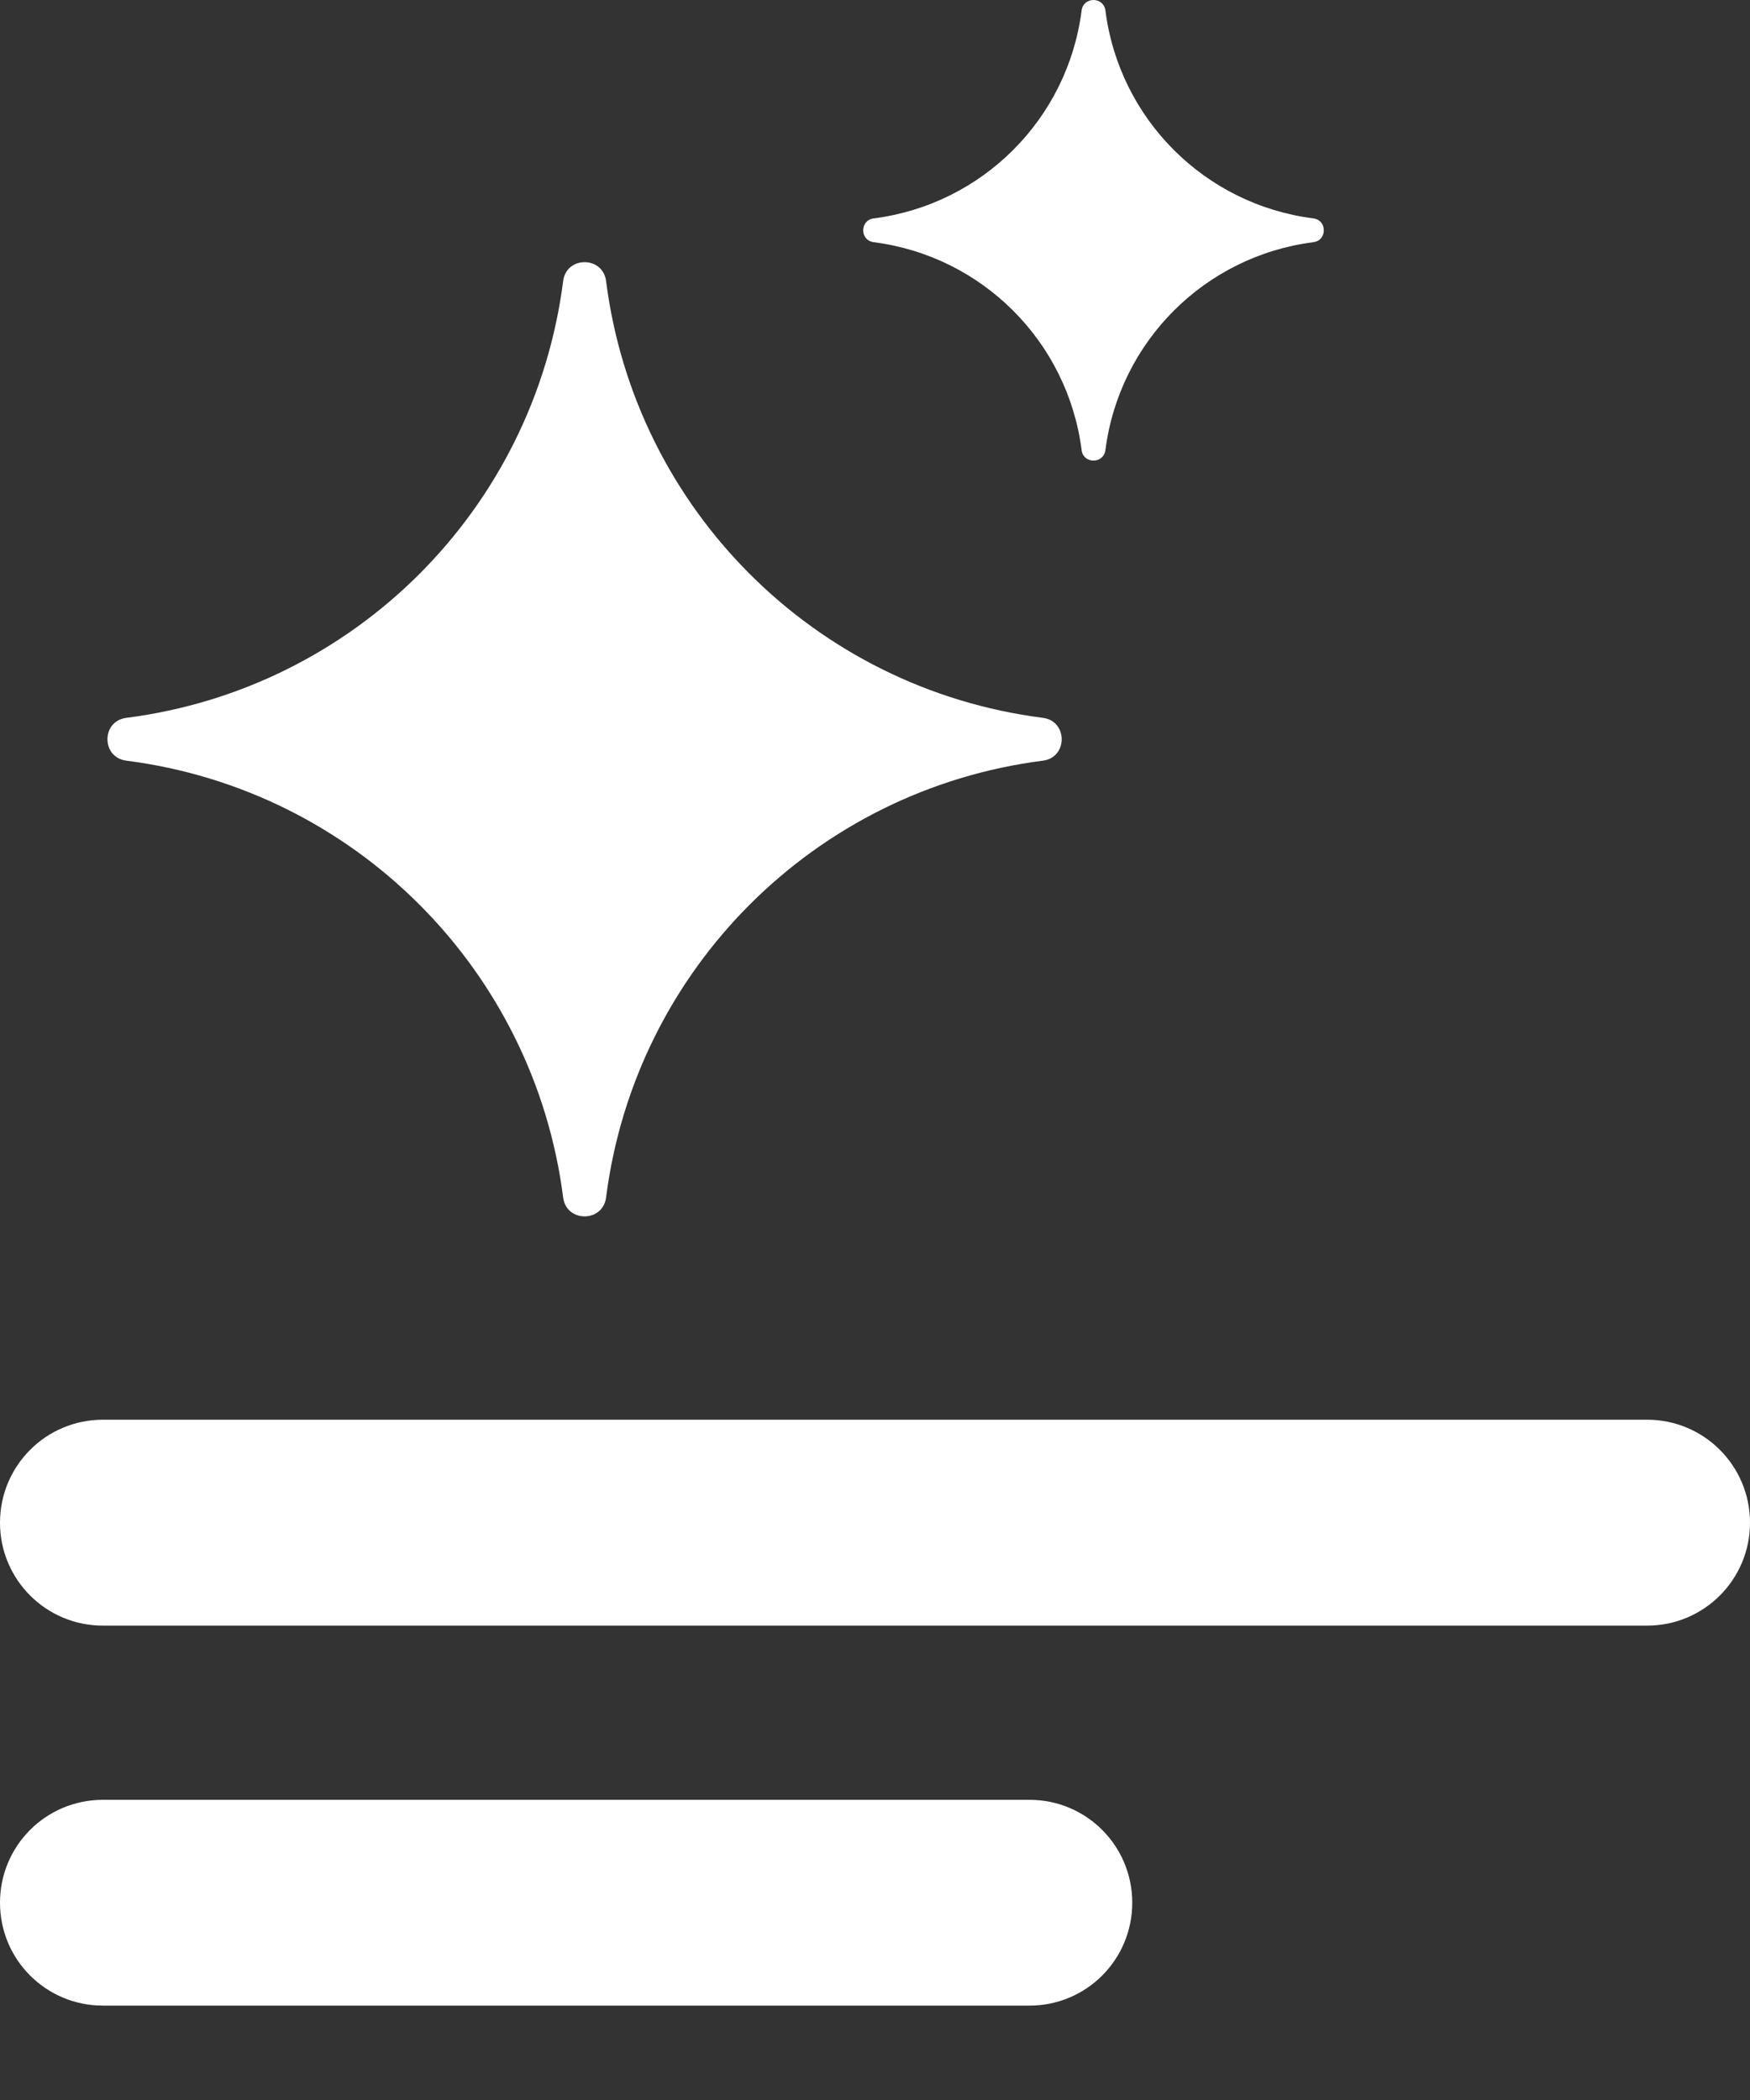
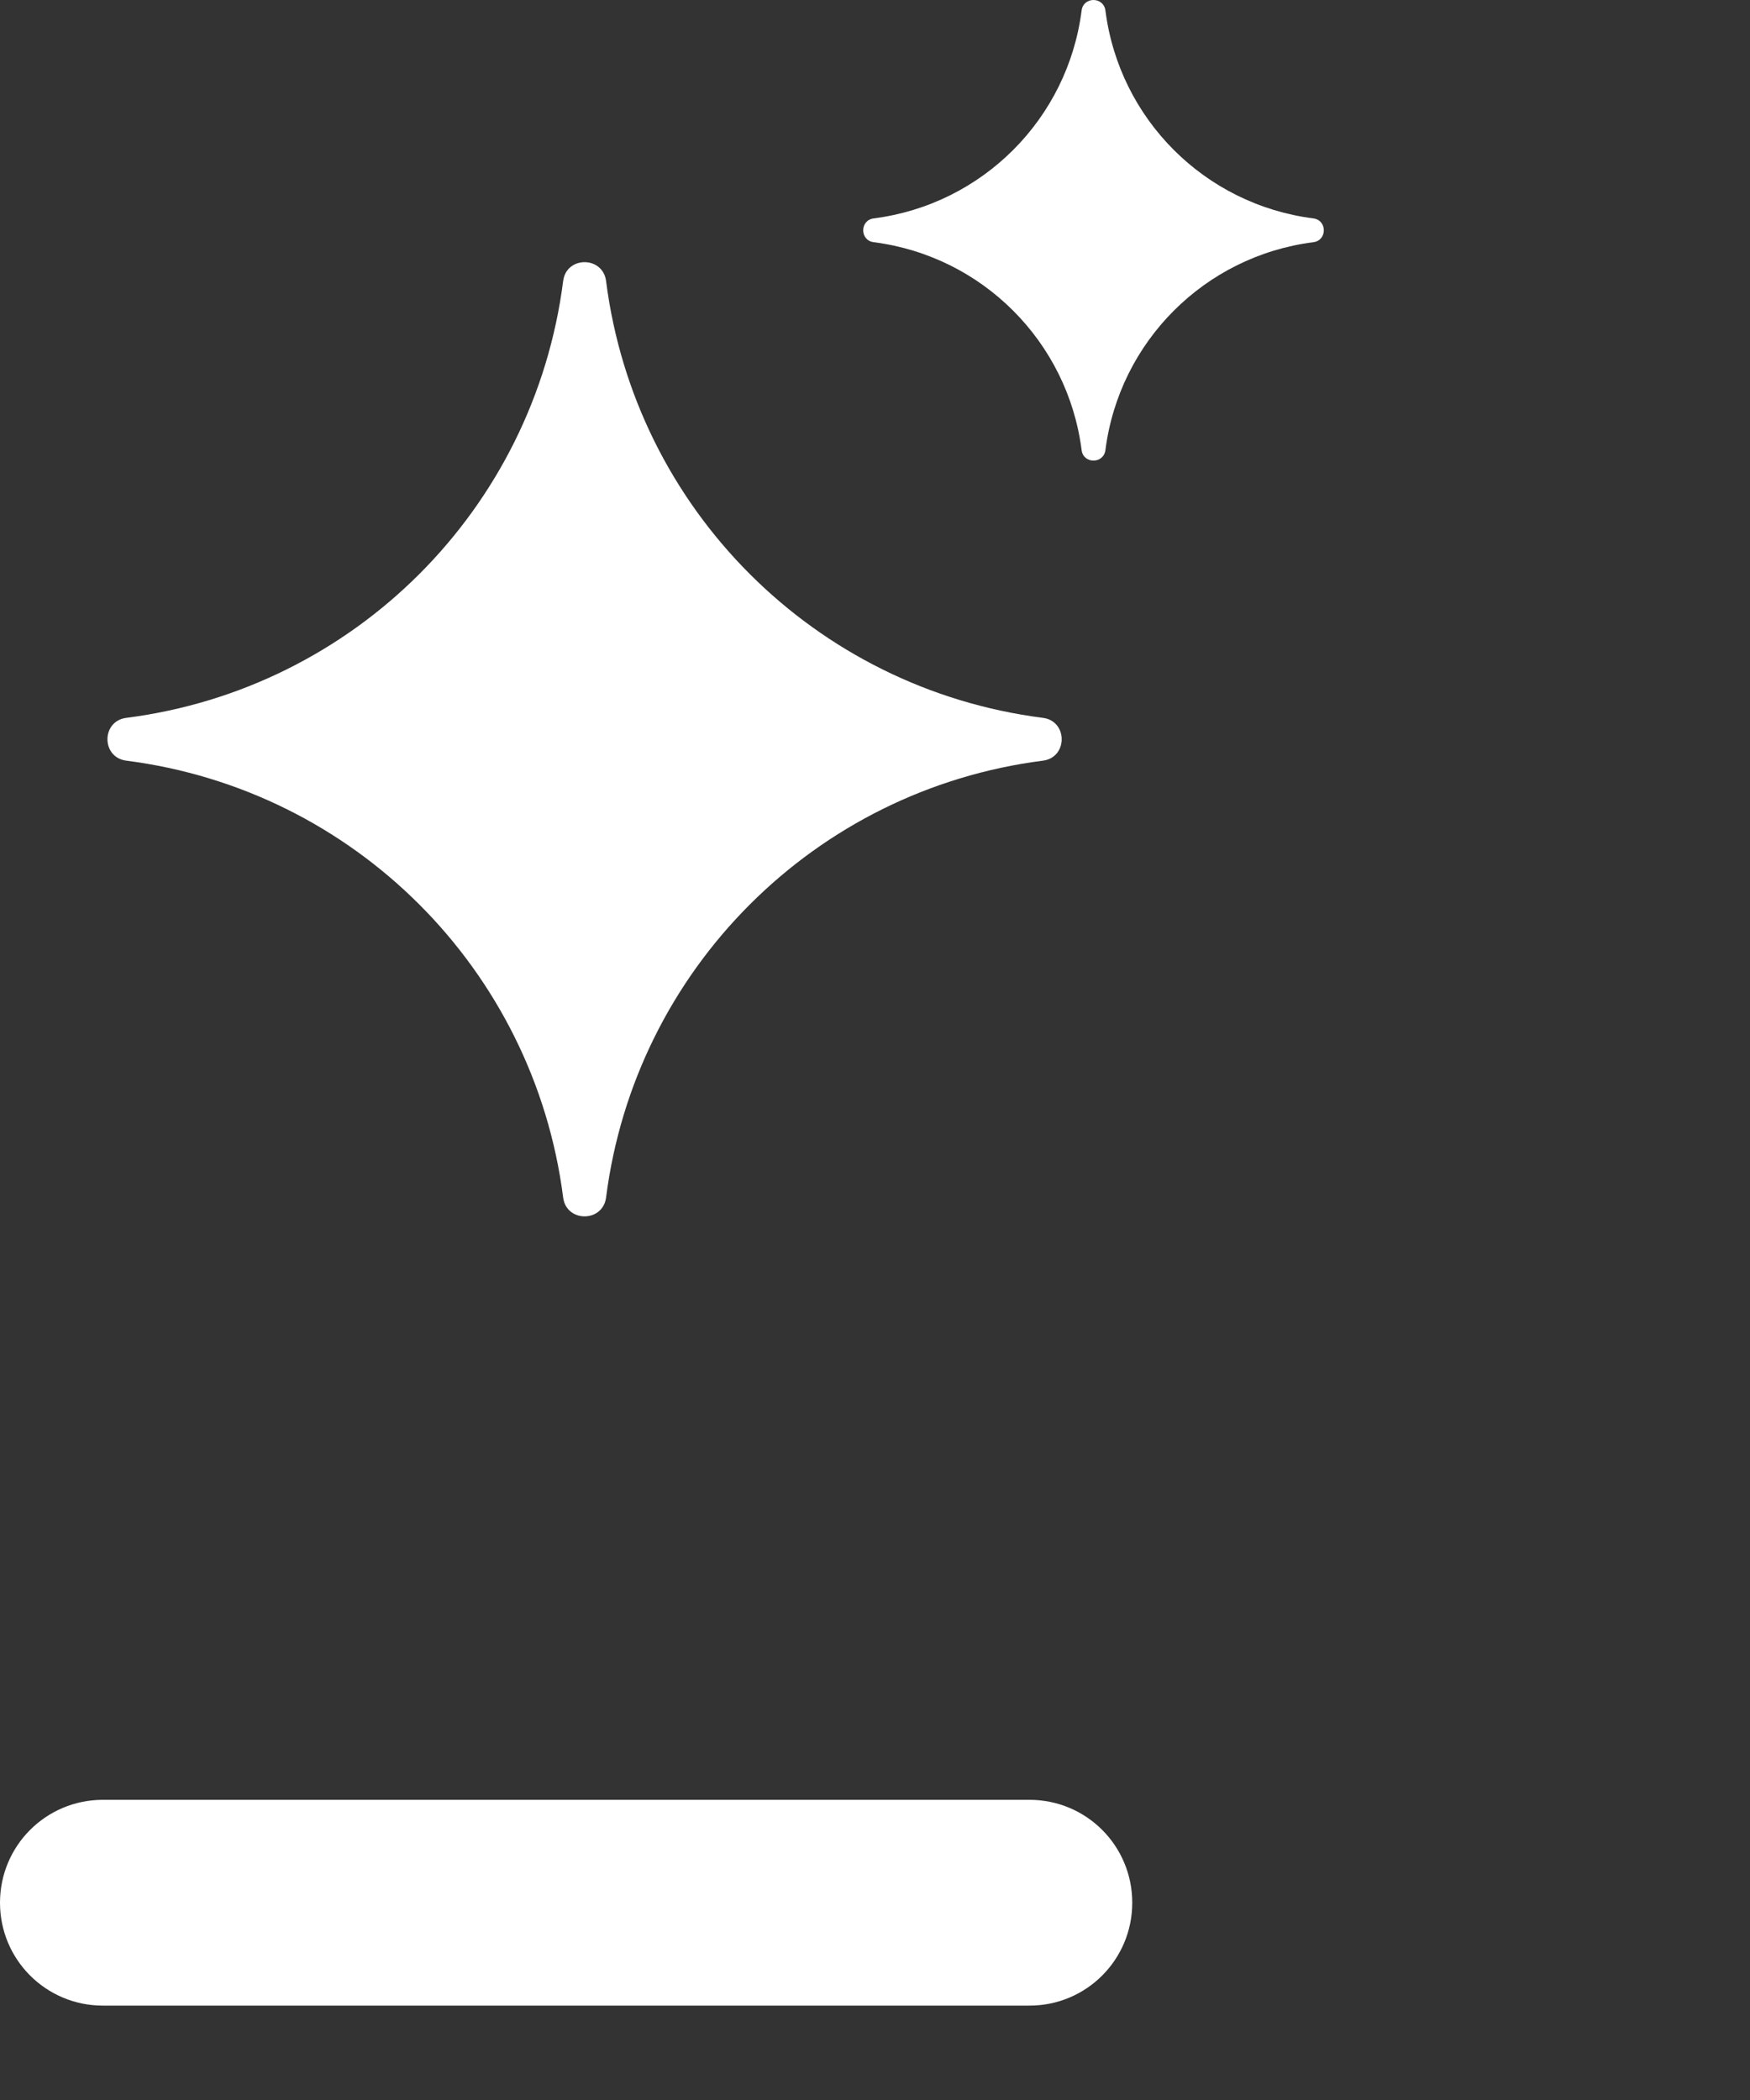
<svg xmlns="http://www.w3.org/2000/svg" width="15" height="18" viewBox="0 0 15 18" fill="none">
  <rect x="0" y="0" width="15" height="18" fill="#333333" stroke="none" />
-   <path d="M14.118 12.169H0.882C0.394 12.169 0 12.564 0 13.052C0 13.539 0.394 13.934 0.882 13.934H14.118C14.606 13.934 15 13.539 15 13.052C15 12.564 14.606 12.169 14.118 12.169Z" fill="white" />
  <path d="M8.824 15.427H0.882C0.394 15.427 0 15.821 0 16.309C0 16.797 0.394 17.191 0.882 17.191H8.824C9.312 17.191 9.705 16.797 9.705 16.309C9.705 15.821 9.312 15.427 8.824 15.427Z" fill="white" />
  <path d="M9.475 0.09C9.459 -0.03 9.286 -0.03 9.271 0.09C9.152 1.021 8.419 1.753 7.489 1.872C7.369 1.887 7.369 2.061 7.489 2.076C8.419 2.195 9.152 2.928 9.271 3.858C9.286 3.978 9.459 3.978 9.475 3.858C9.594 2.928 10.326 2.195 11.257 2.076C11.377 2.061 11.377 1.887 11.257 1.872C10.326 1.753 9.594 1.021 9.475 0.09Z" fill="white" />
  <path d="M5.195 2.409C5.167 2.193 4.854 2.193 4.827 2.409C4.577 4.364 3.038 5.903 1.083 6.153C0.867 6.18 0.867 6.493 1.083 6.52C3.038 6.77 4.577 8.31 4.827 10.264C4.854 10.48 5.167 10.48 5.195 10.264C5.444 8.31 6.983 6.77 8.939 6.52C9.154 6.493 9.154 6.18 8.939 6.153C6.983 5.903 5.444 4.364 5.195 2.409Z" fill="white" />
</svg>